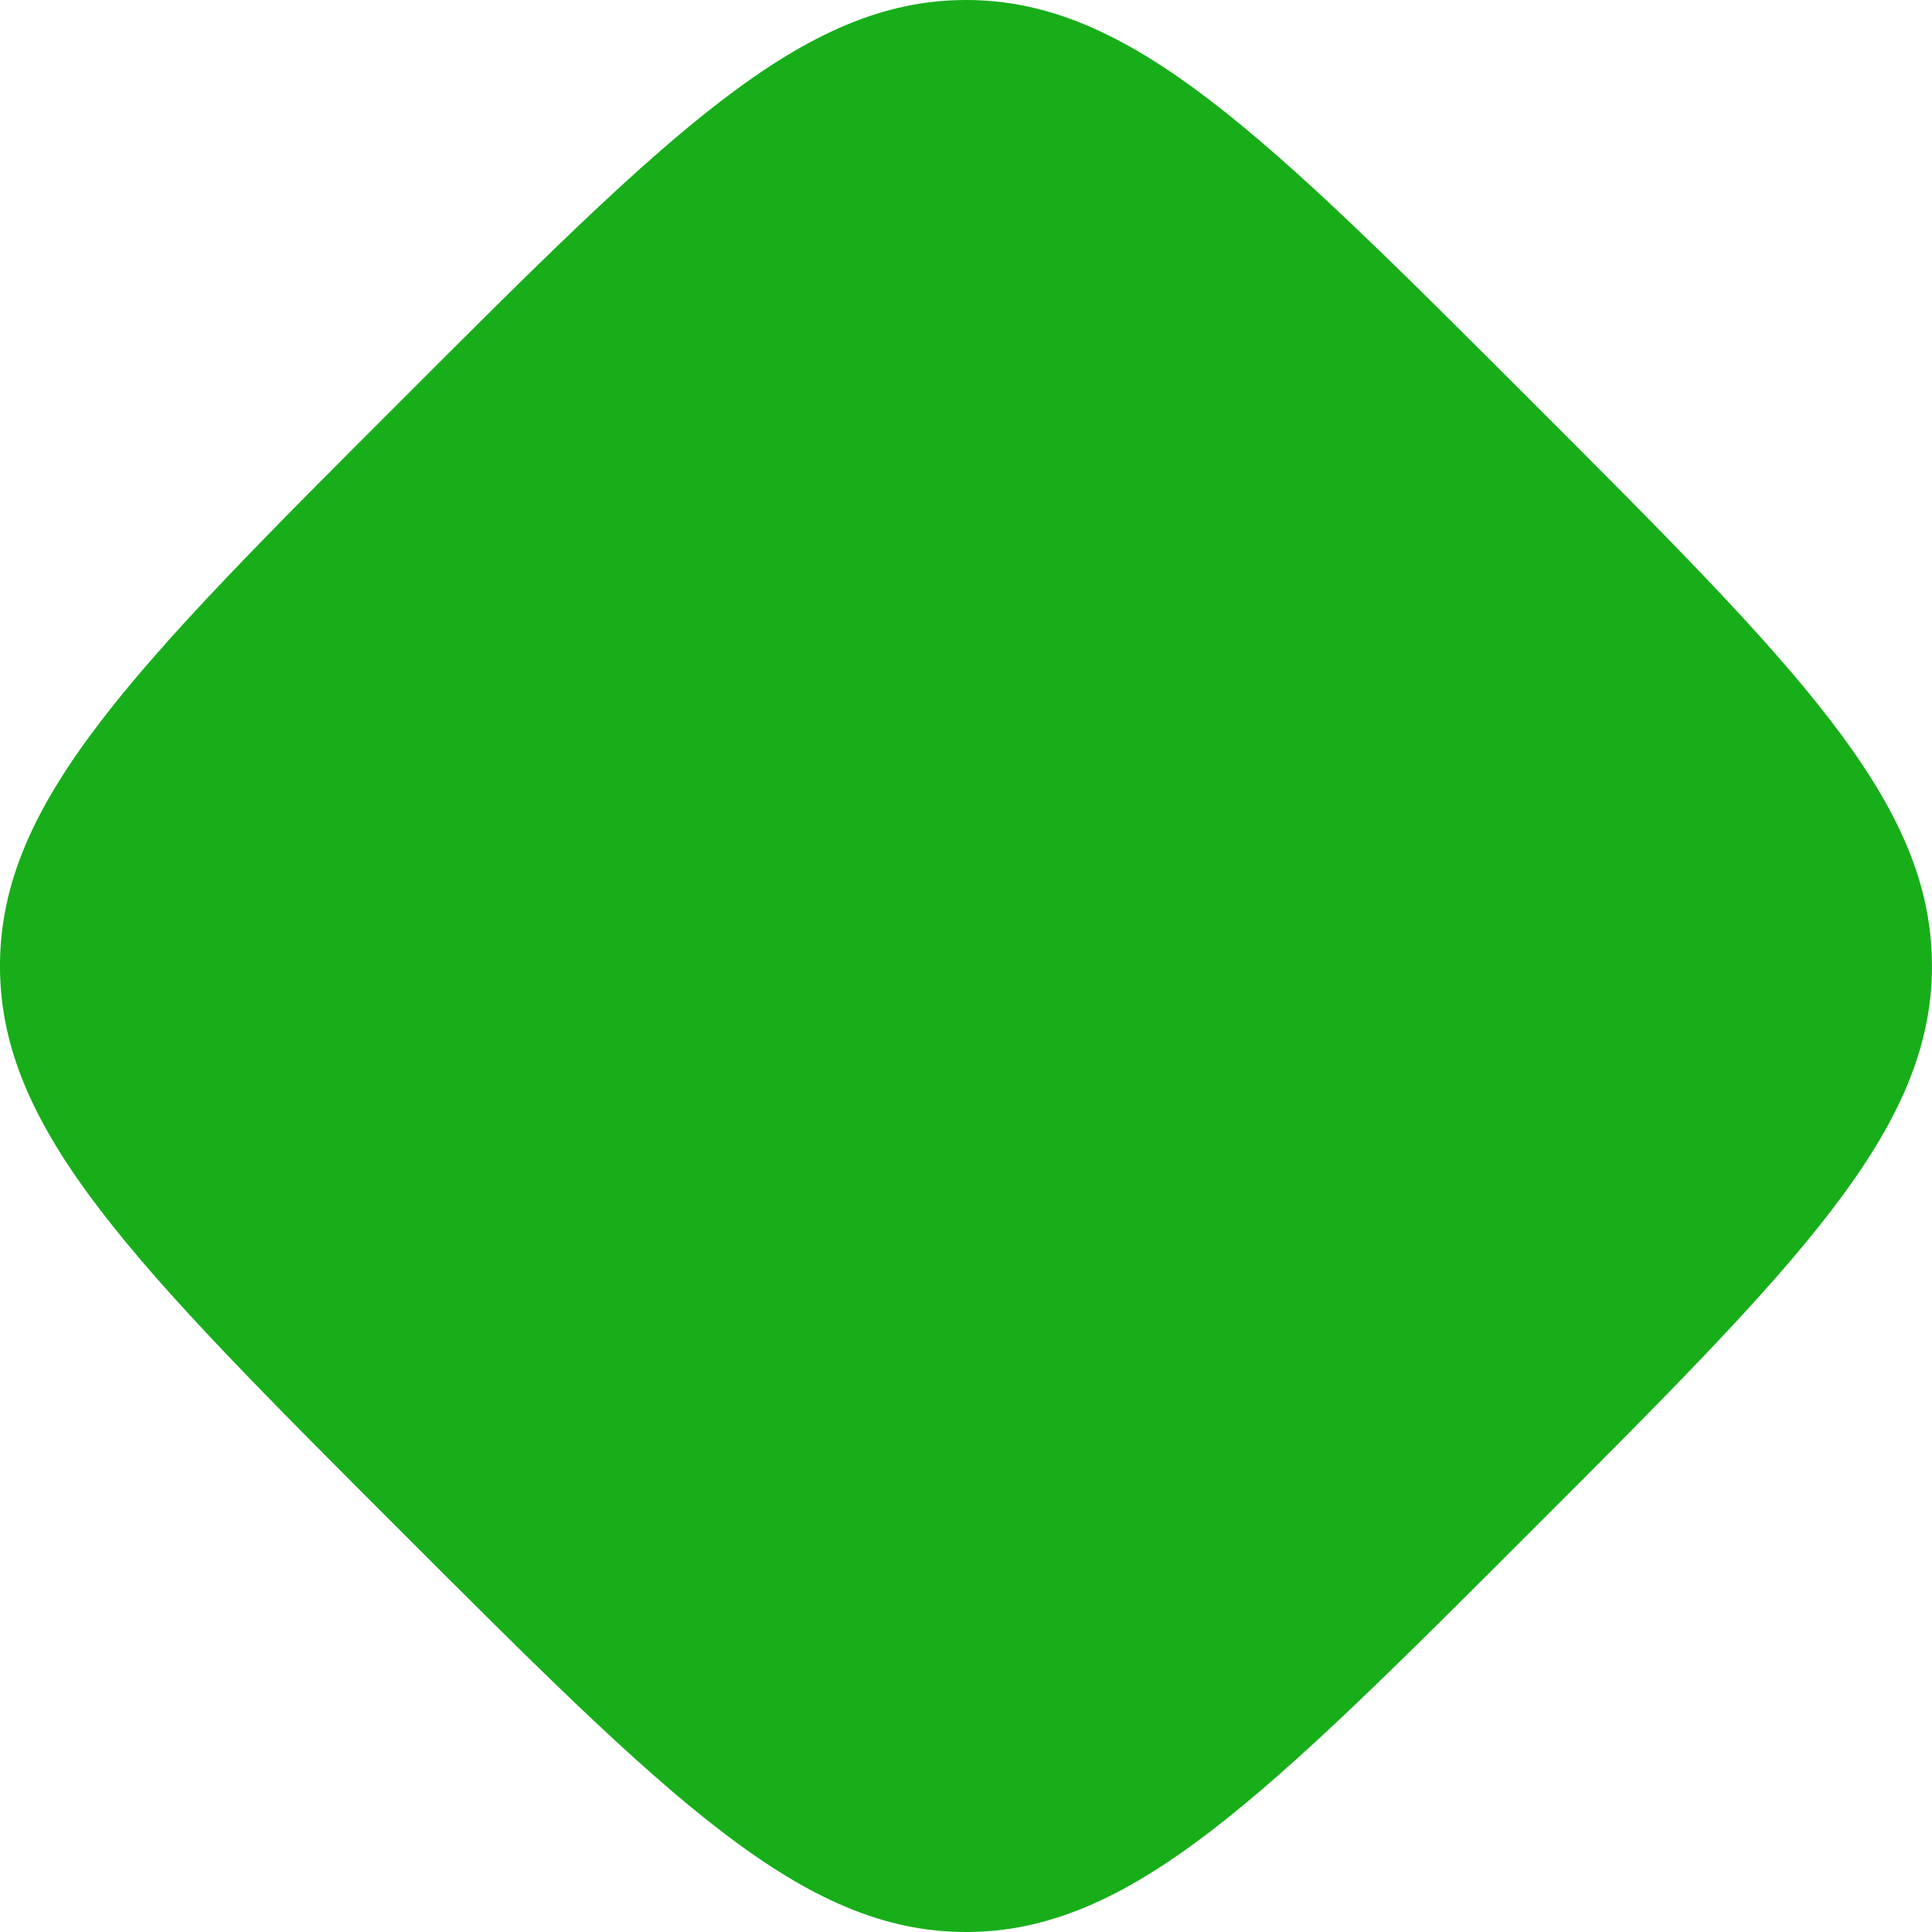
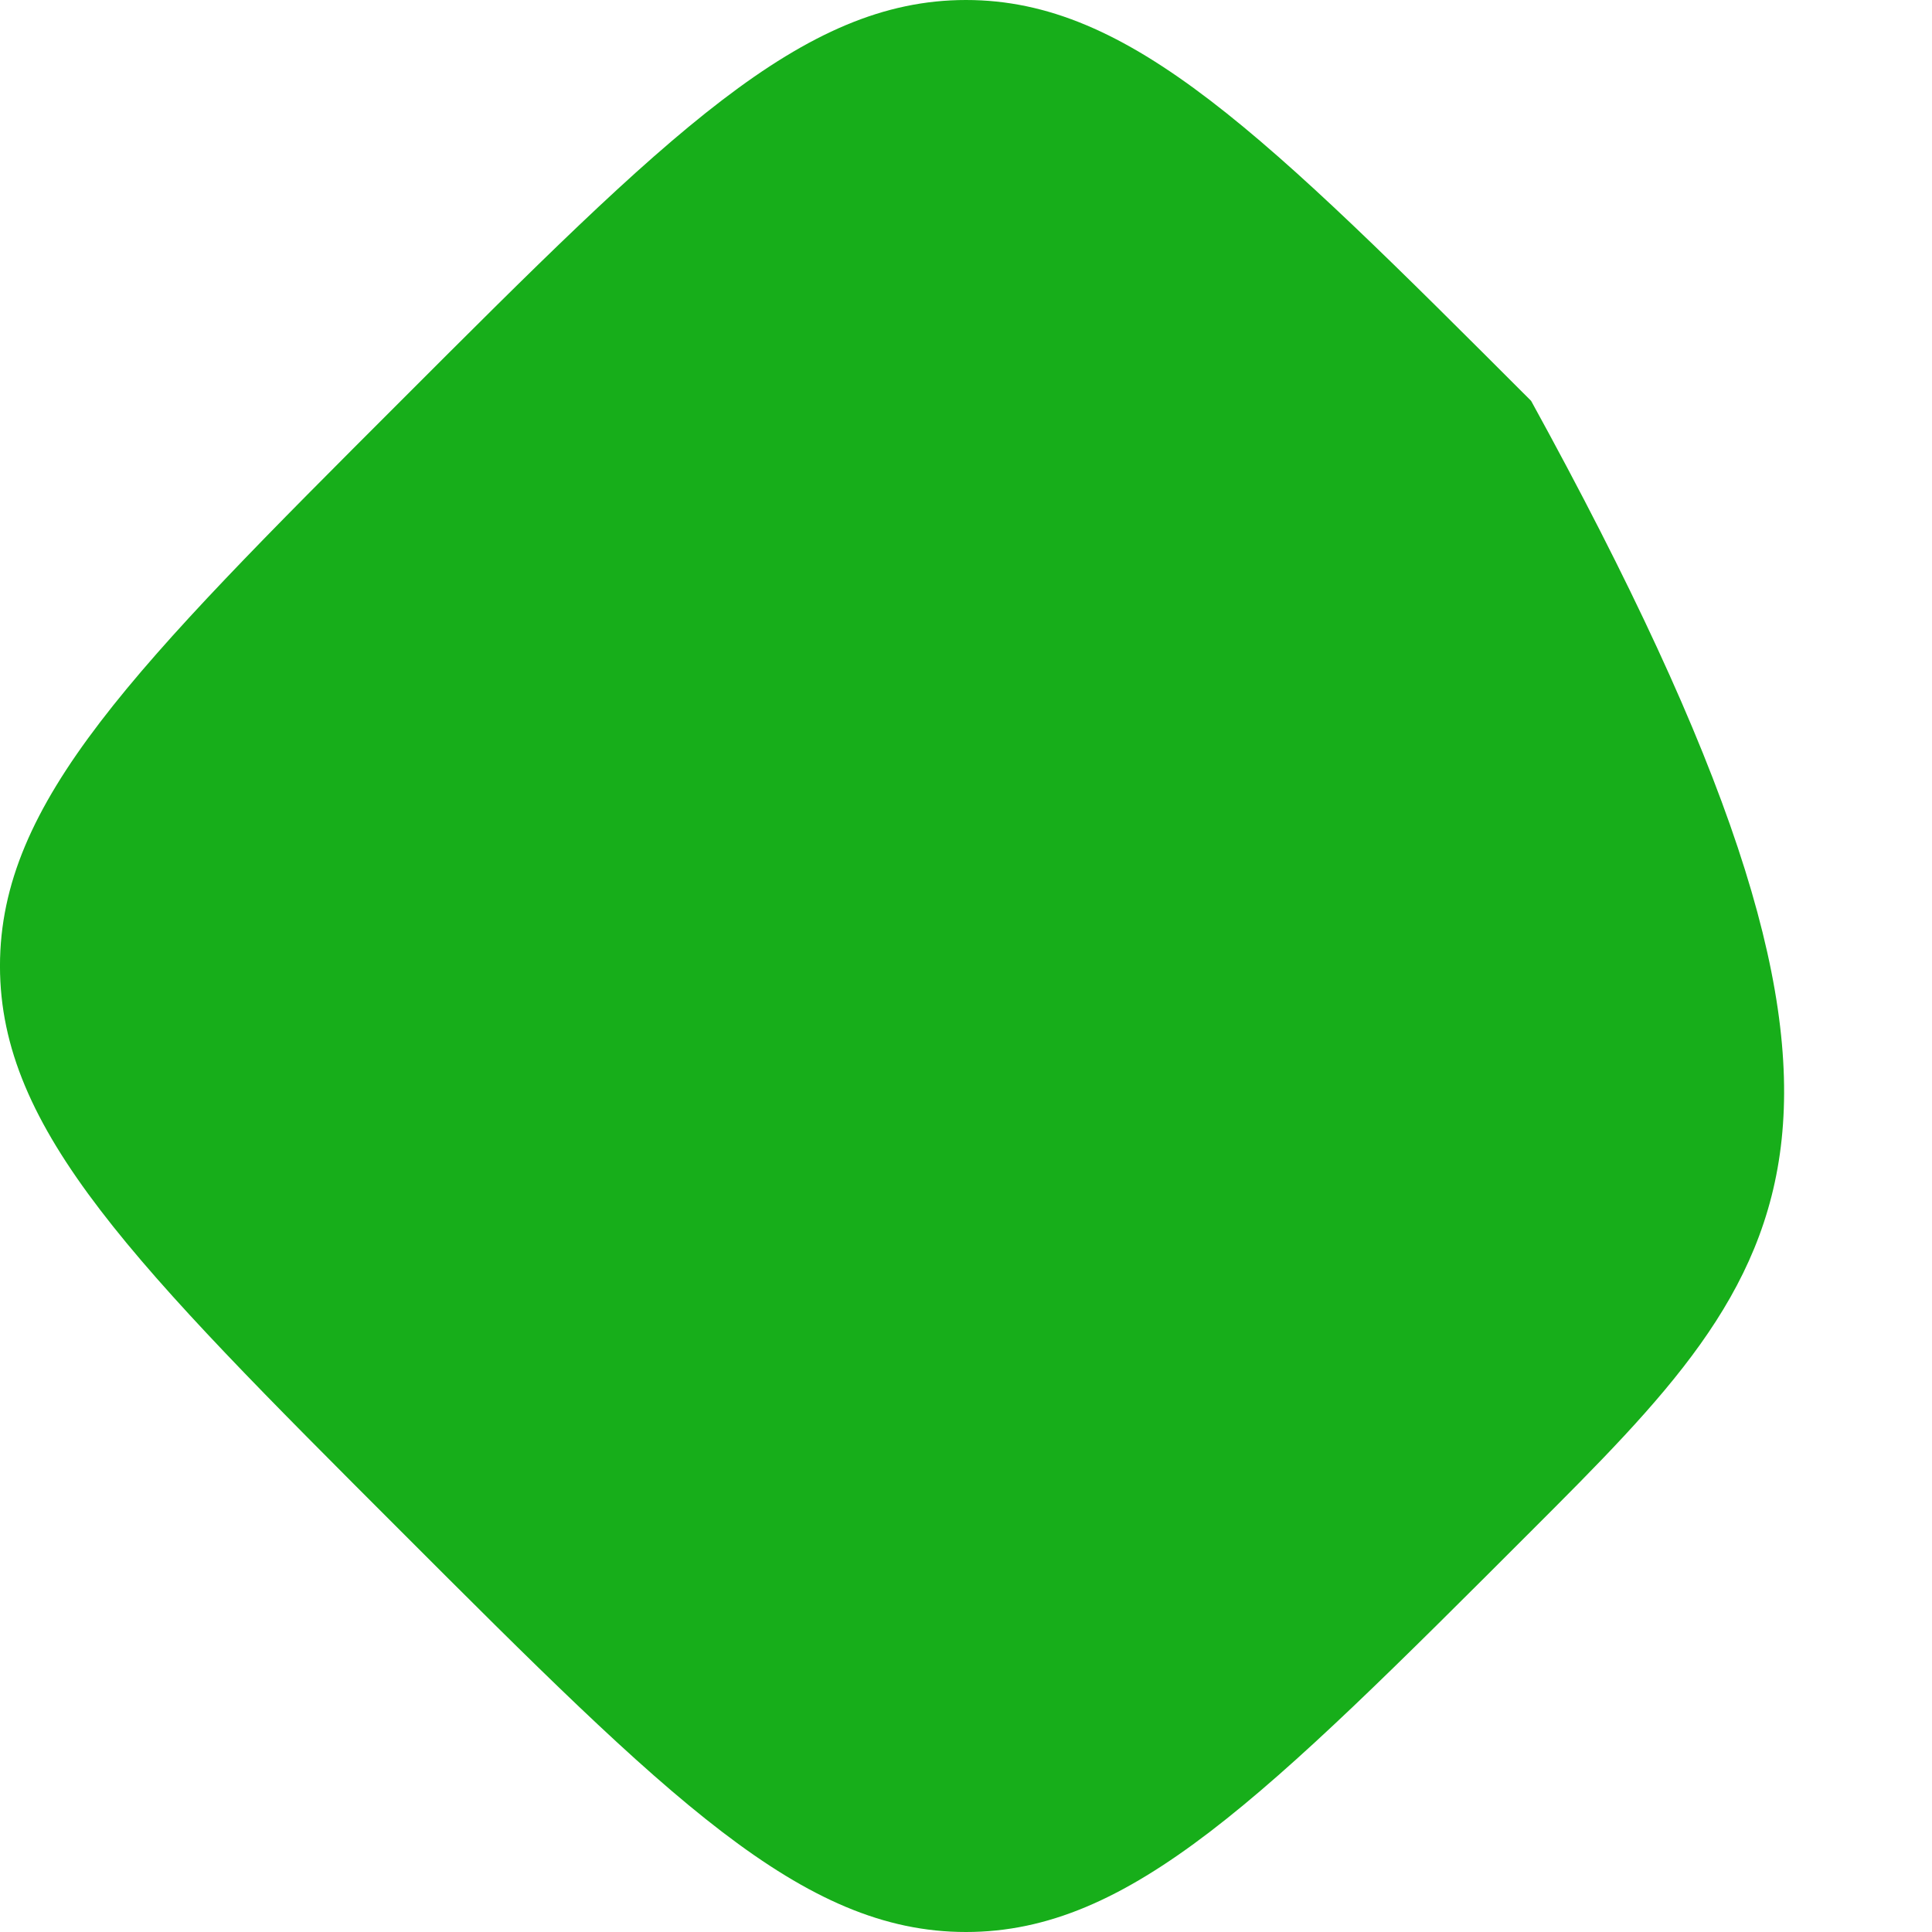
<svg xmlns="http://www.w3.org/2000/svg" width="195" height="195" viewBox="0 0 195 195" fill="none">
-   <path d="M40.458 40.46C67.431 13.487 80.918 -6.10781e-05 97.498 -6.10781e-05C114.078 -6.10781e-05 127.565 13.487 154.538 40.46C181.512 67.433 194.998 80.92 194.998 97.5C194.998 114.08 181.512 127.567 154.538 154.54C127.565 181.513 114.078 195 97.498 195C80.918 195 67.431 181.513 40.458 154.54C13.485 127.567 -0.002 114.08 -0.002 97.5C-0.002 80.92 13.485 67.433 40.458 40.46Z" fill="#17AE1A" />
+   <path d="M40.458 40.46C67.431 13.487 80.918 -6.10781e-05 97.498 -6.10781e-05C114.078 -6.10781e-05 127.565 13.487 154.538 40.46C194.998 114.08 181.512 127.567 154.538 154.54C127.565 181.513 114.078 195 97.498 195C80.918 195 67.431 181.513 40.458 154.54C13.485 127.567 -0.002 114.08 -0.002 97.5C-0.002 80.92 13.485 67.433 40.458 40.46Z" fill="#17AE1A" />
</svg>